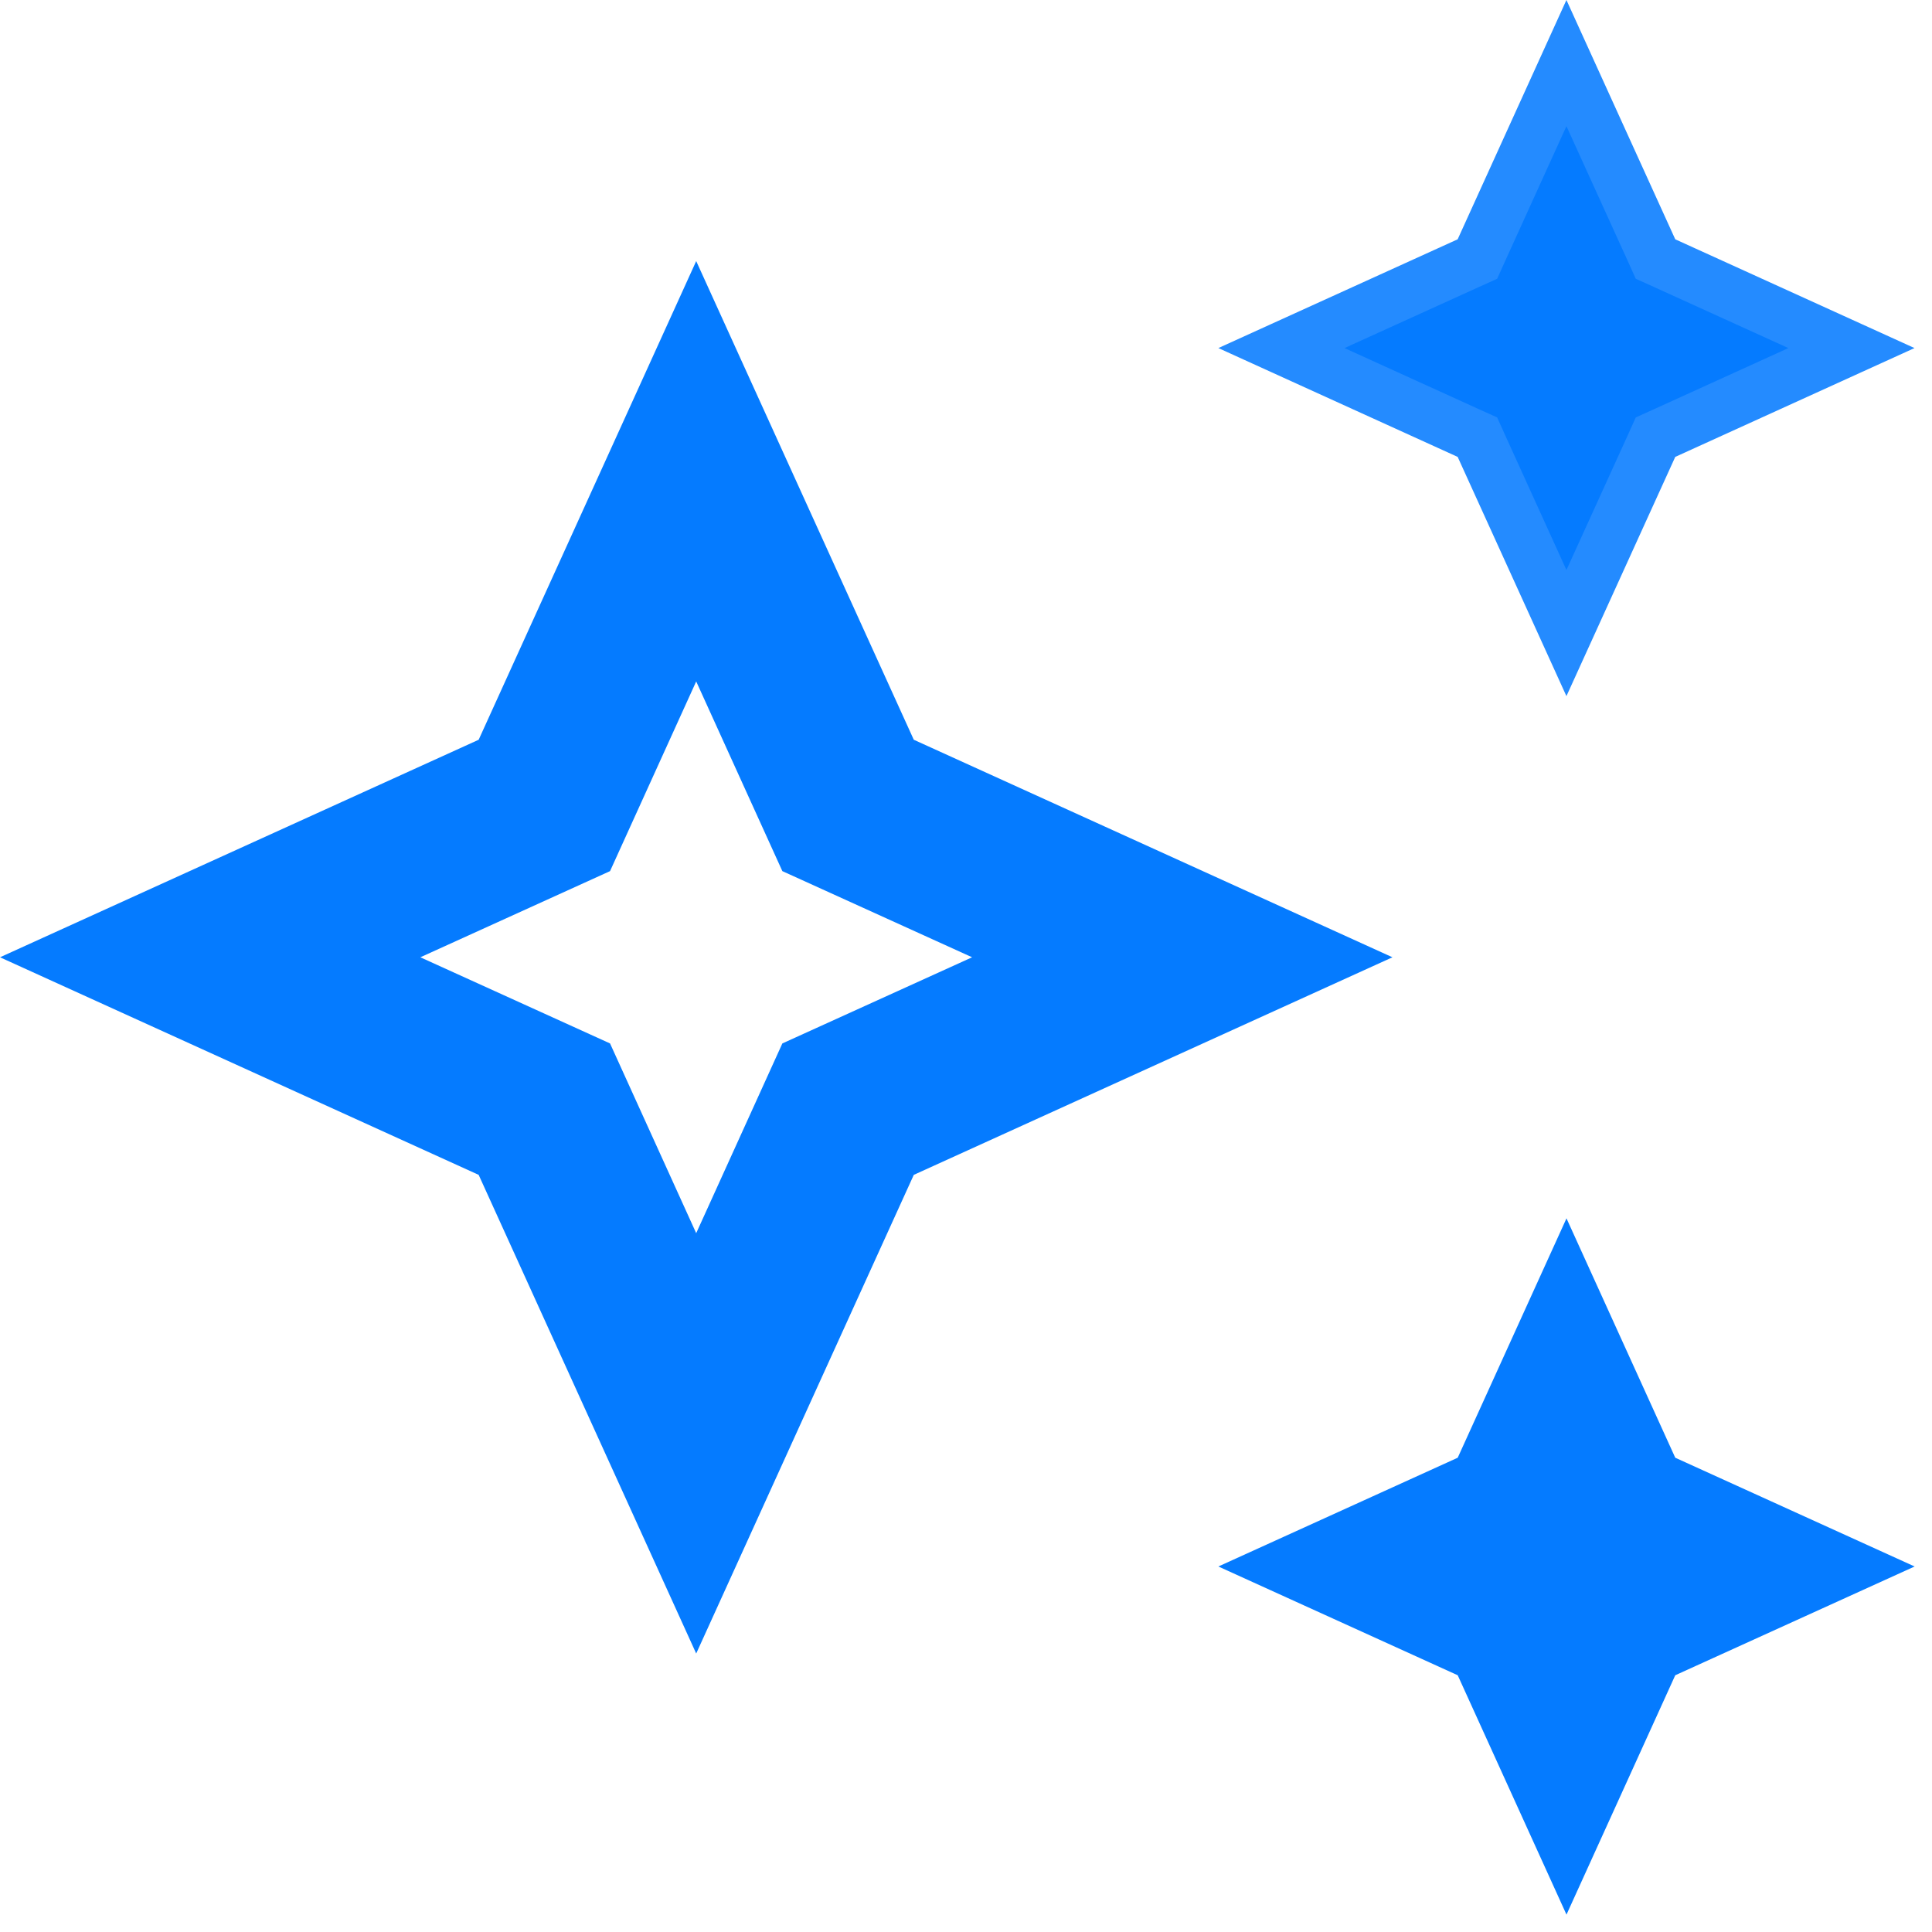
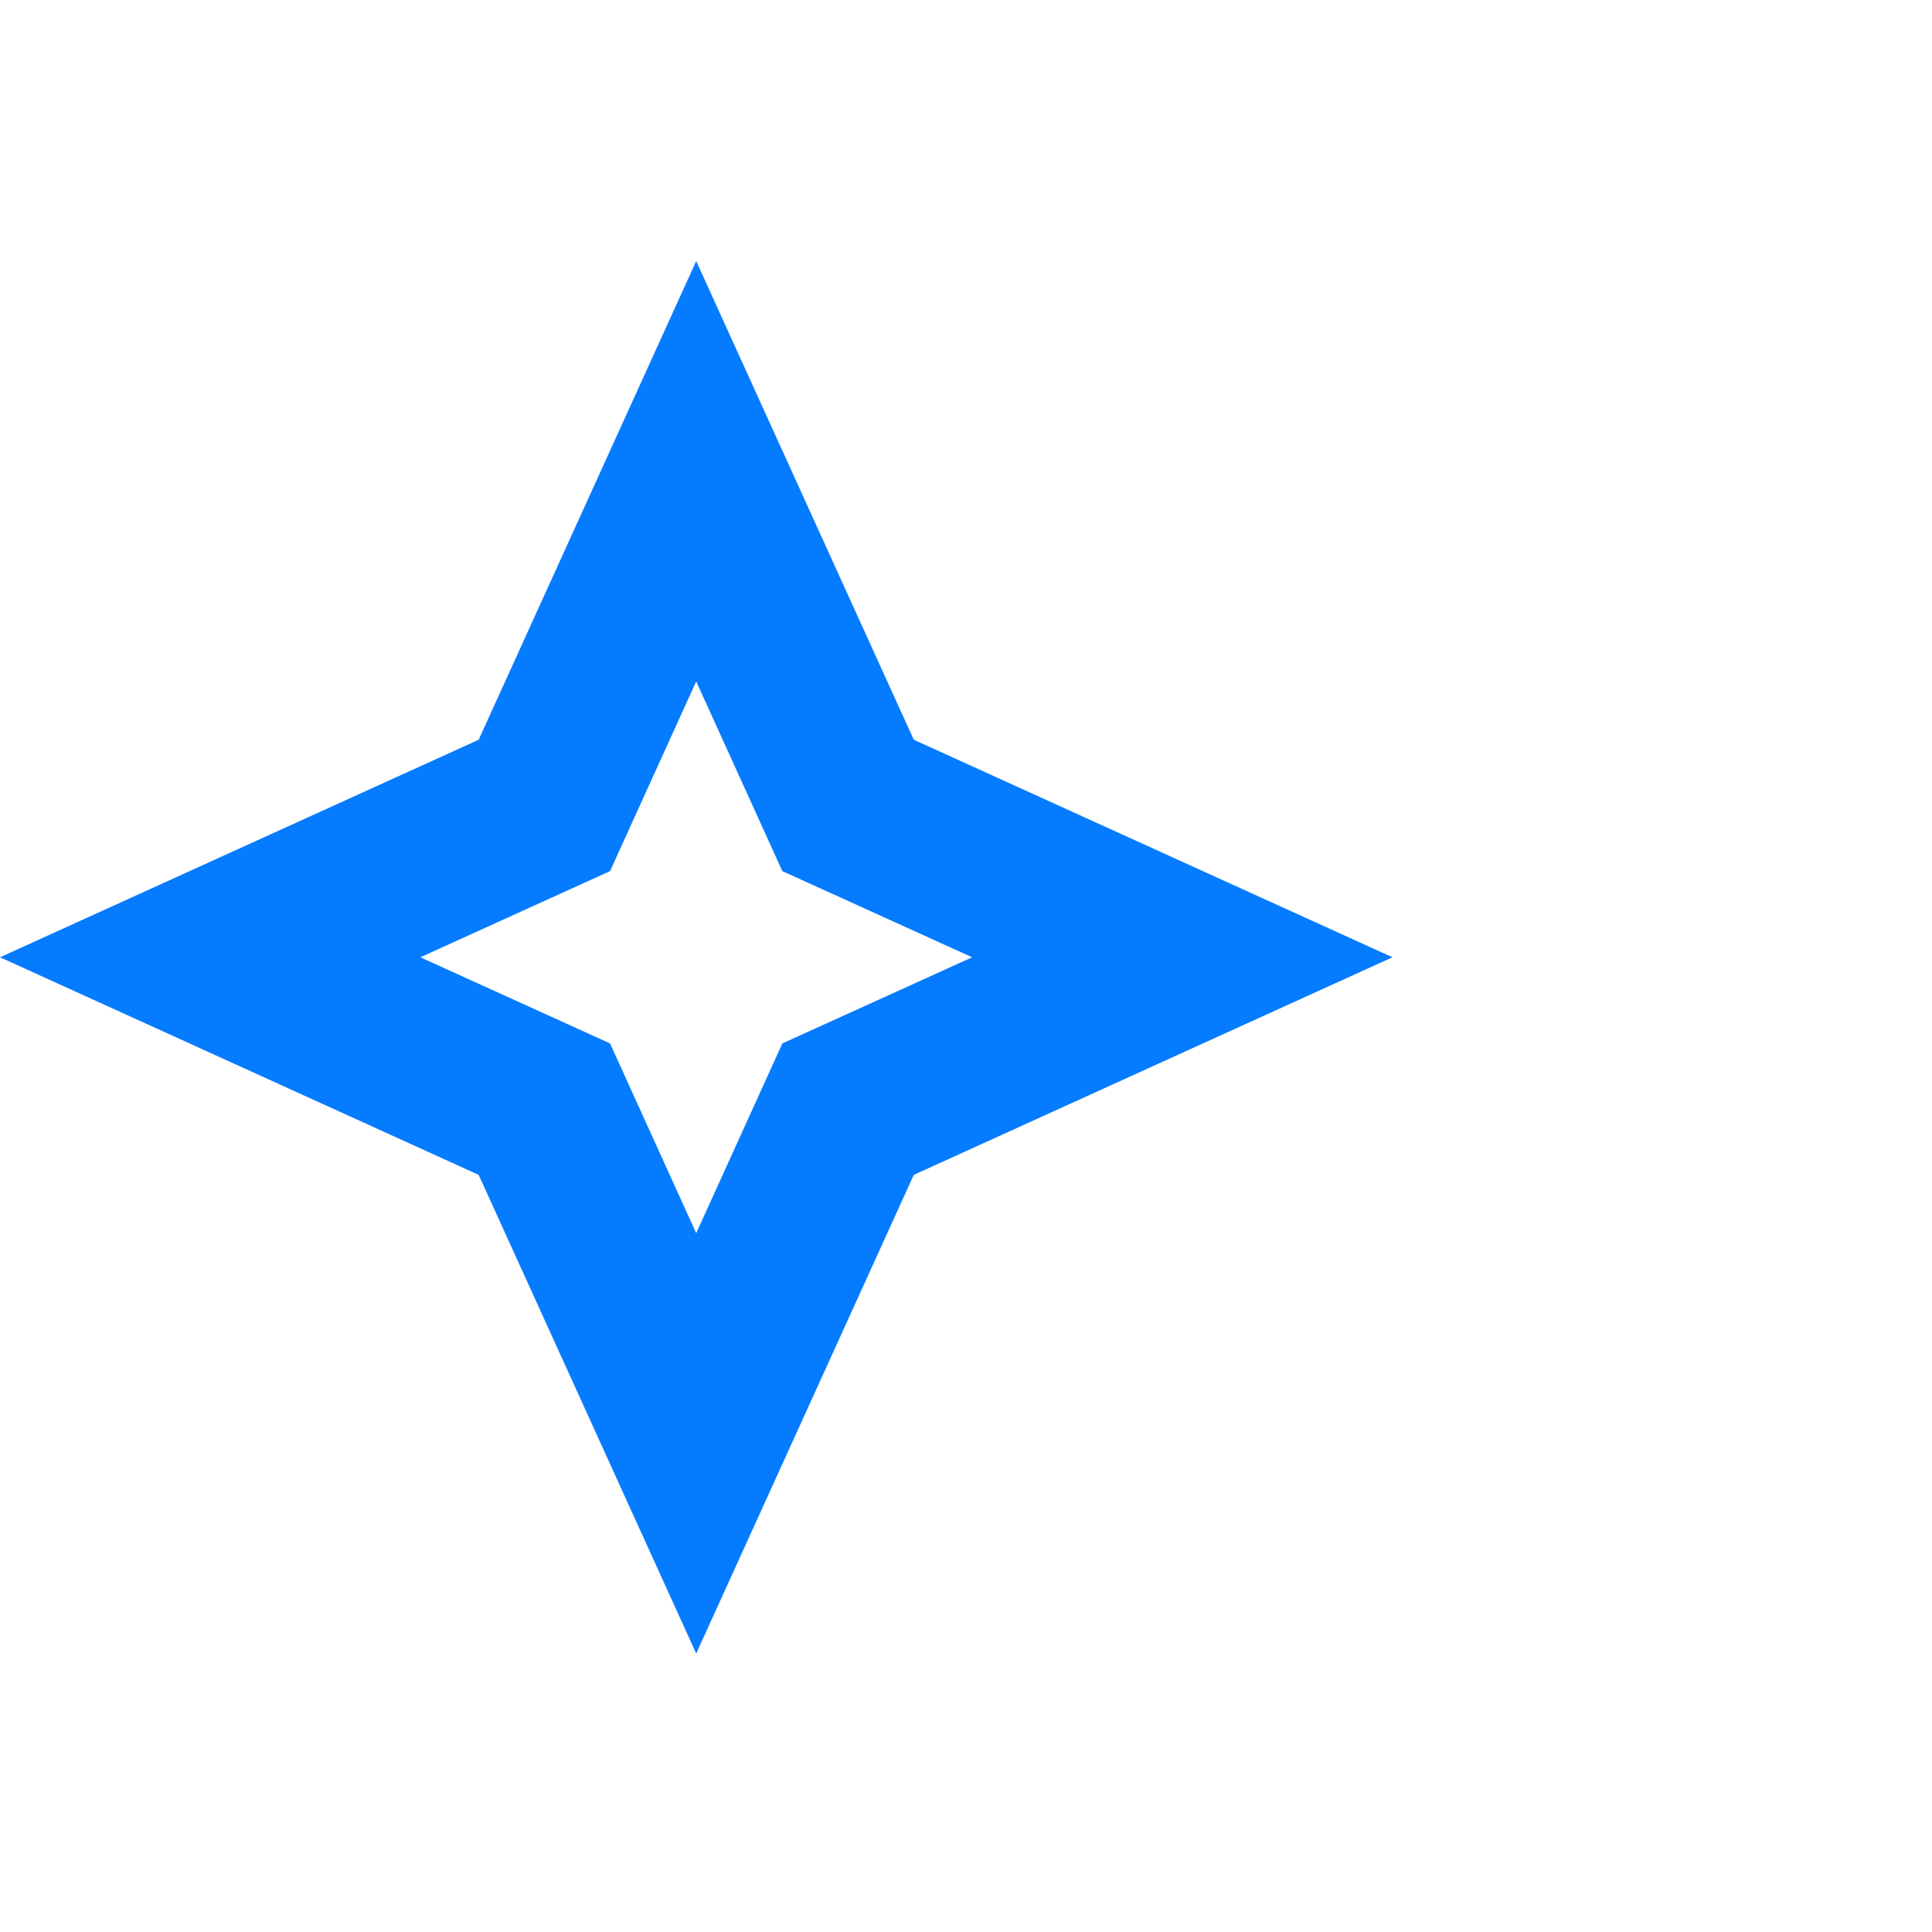
<svg xmlns="http://www.w3.org/2000/svg" fill="none" height="100%" overflow="visible" preserveAspectRatio="none" style="display: block;" viewBox="0 0 37 37" width="100%">
  <g id="Group">
    <g id="Group_2">
-       <path d="M31.628 4.79L31.705 4.961L31.876 5.038L35.457 6.666L31.876 8.295L31.705 8.372L31.628 8.543L29.999 12.124L28.371 8.543L28.294 8.372L28.123 8.295L24.541 6.666L28.123 5.038L28.294 4.961L28.371 4.79L29.999 1.208L31.628 4.79Z" fill="#057BFF" id="Vector" stroke="#248BFF" />
-       <path d="M30 23.333L27.917 27.917L23.333 30L27.917 32.083L30 36.667L32.083 32.083L36.667 30L32.083 27.917L30 23.333Z" fill="#057BFF" id="Vector_2" />
      <path d="M17.5 14.167L13.333 5L9.167 14.167L0 18.333L9.167 22.5L13.333 31.667L17.5 22.5L26.667 18.333L17.5 14.167ZM14.983 19.983L13.333 23.617L11.683 19.983L8.05 18.333L11.683 16.683L13.333 13.05L14.983 16.683L18.617 18.333L14.983 19.983Z" fill="#057BFF" id="Vector_3" />
    </g>
  </g>
</svg>